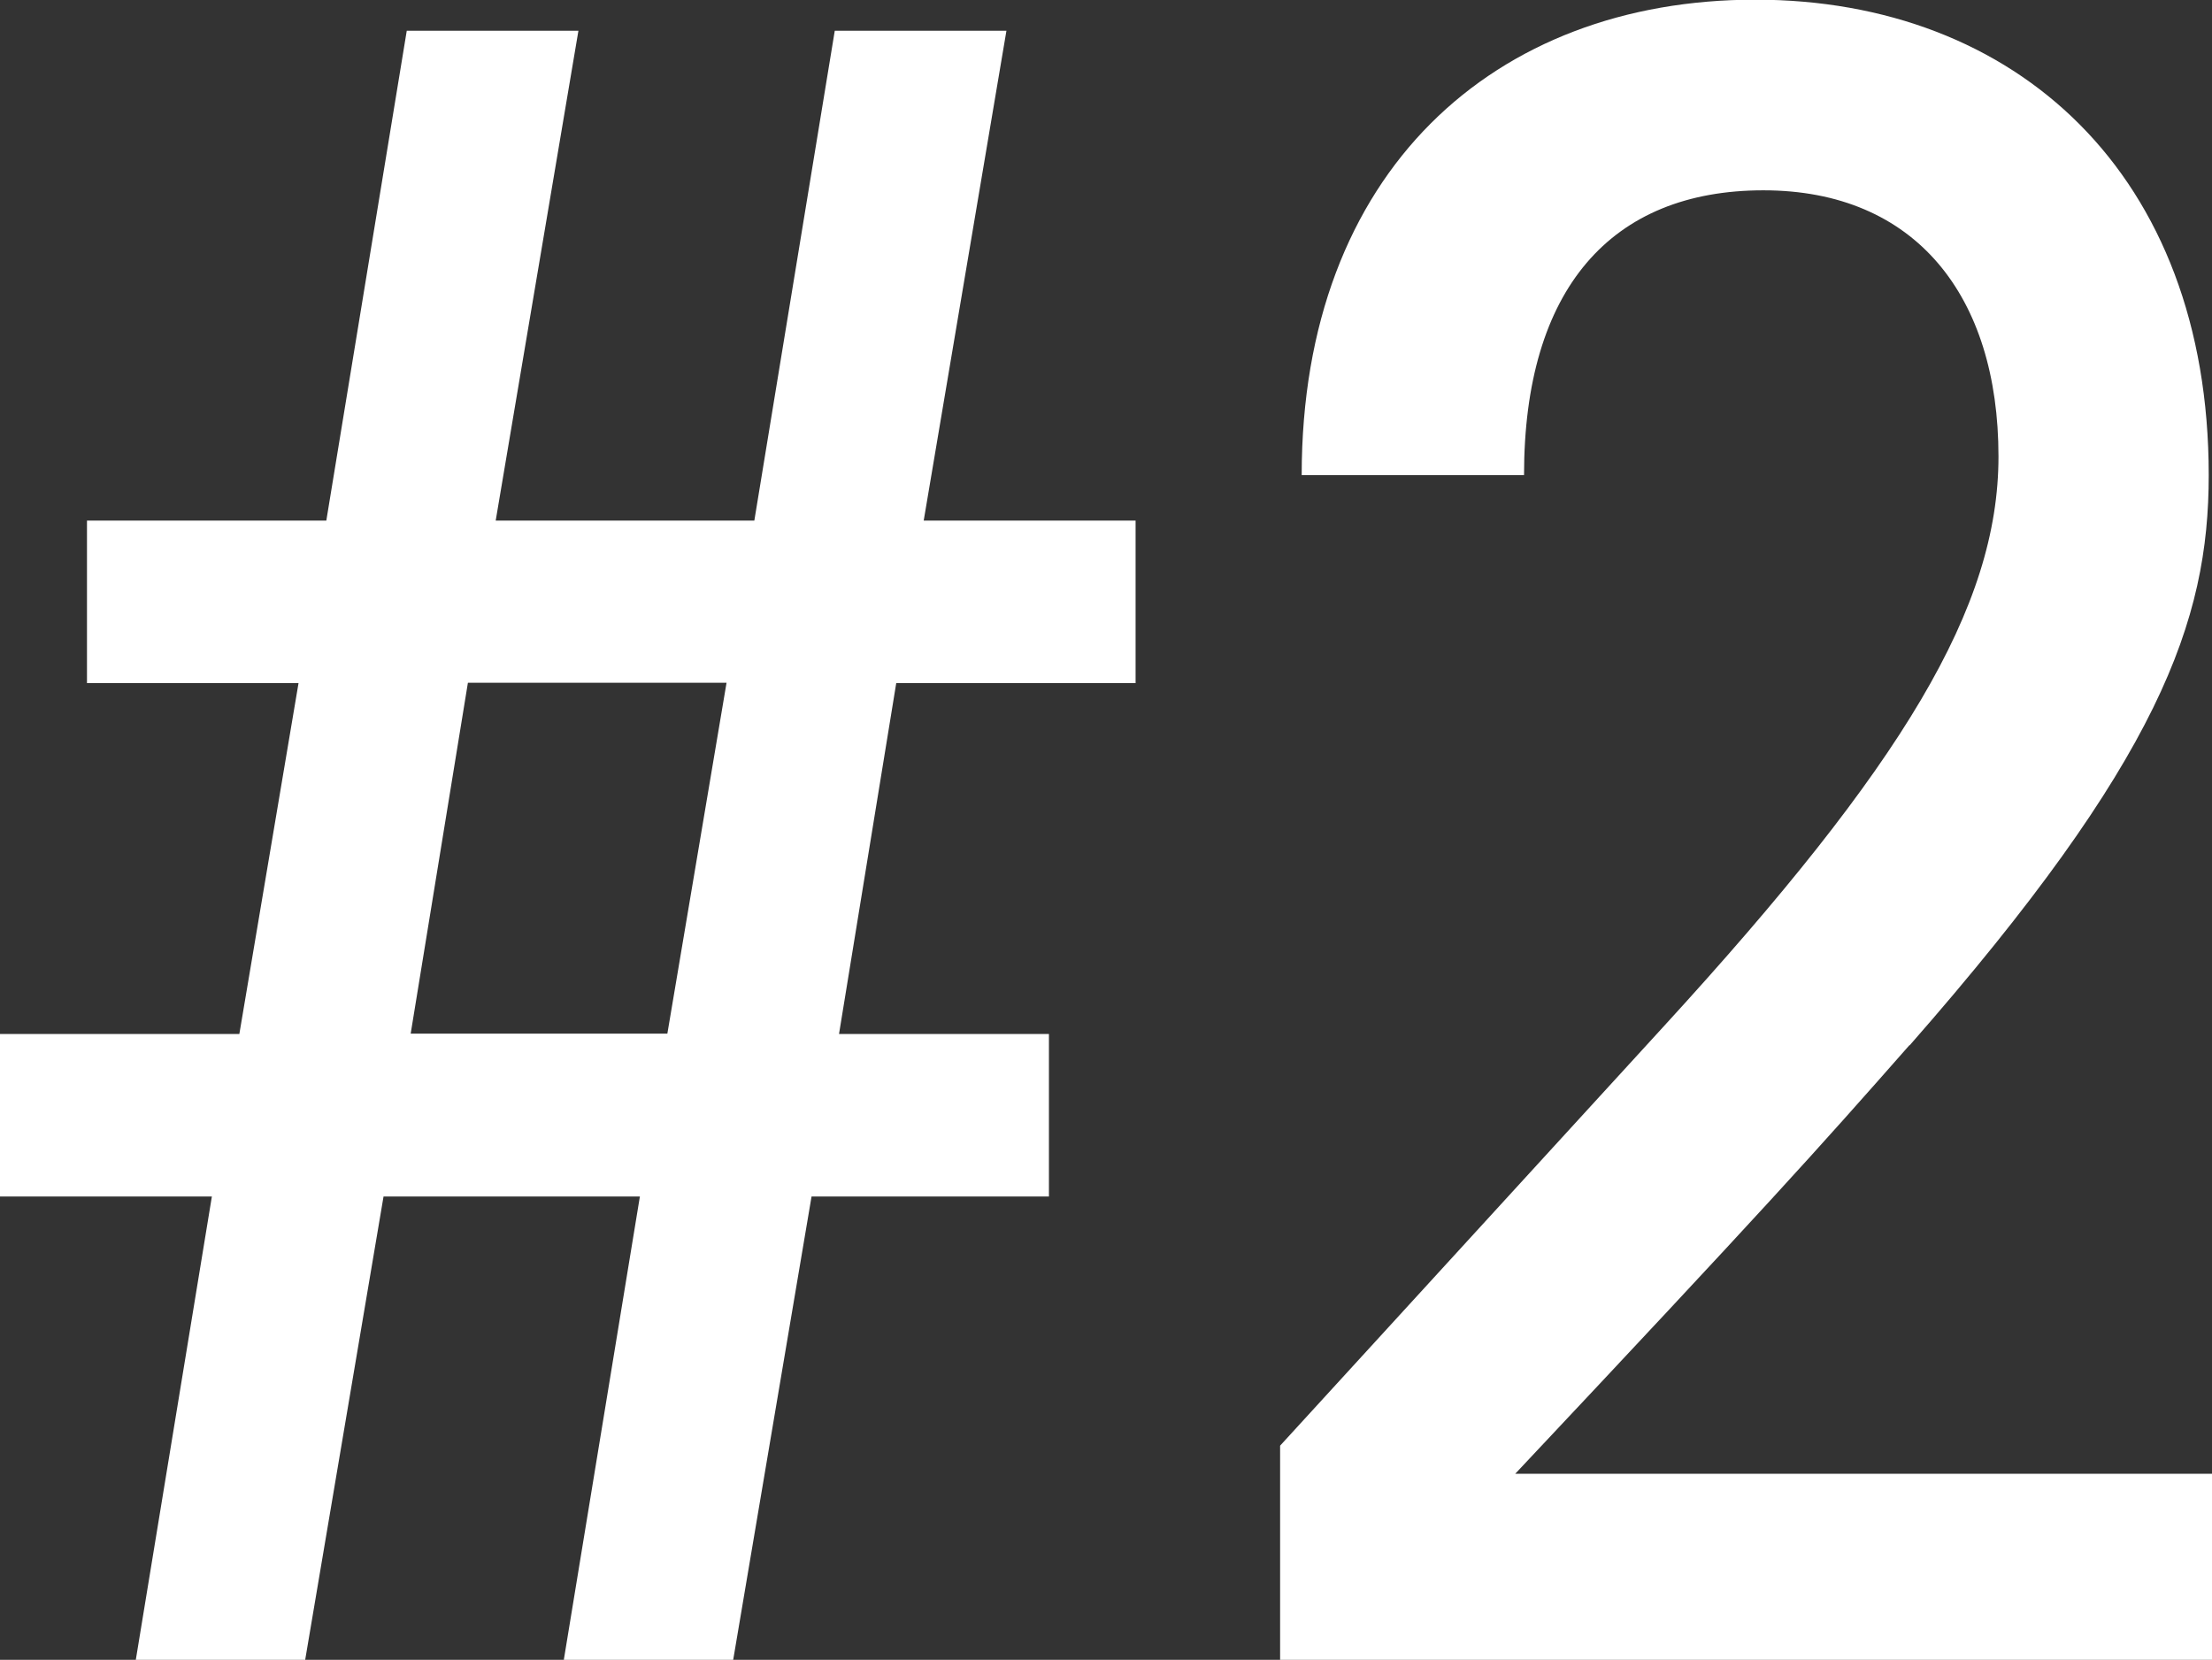
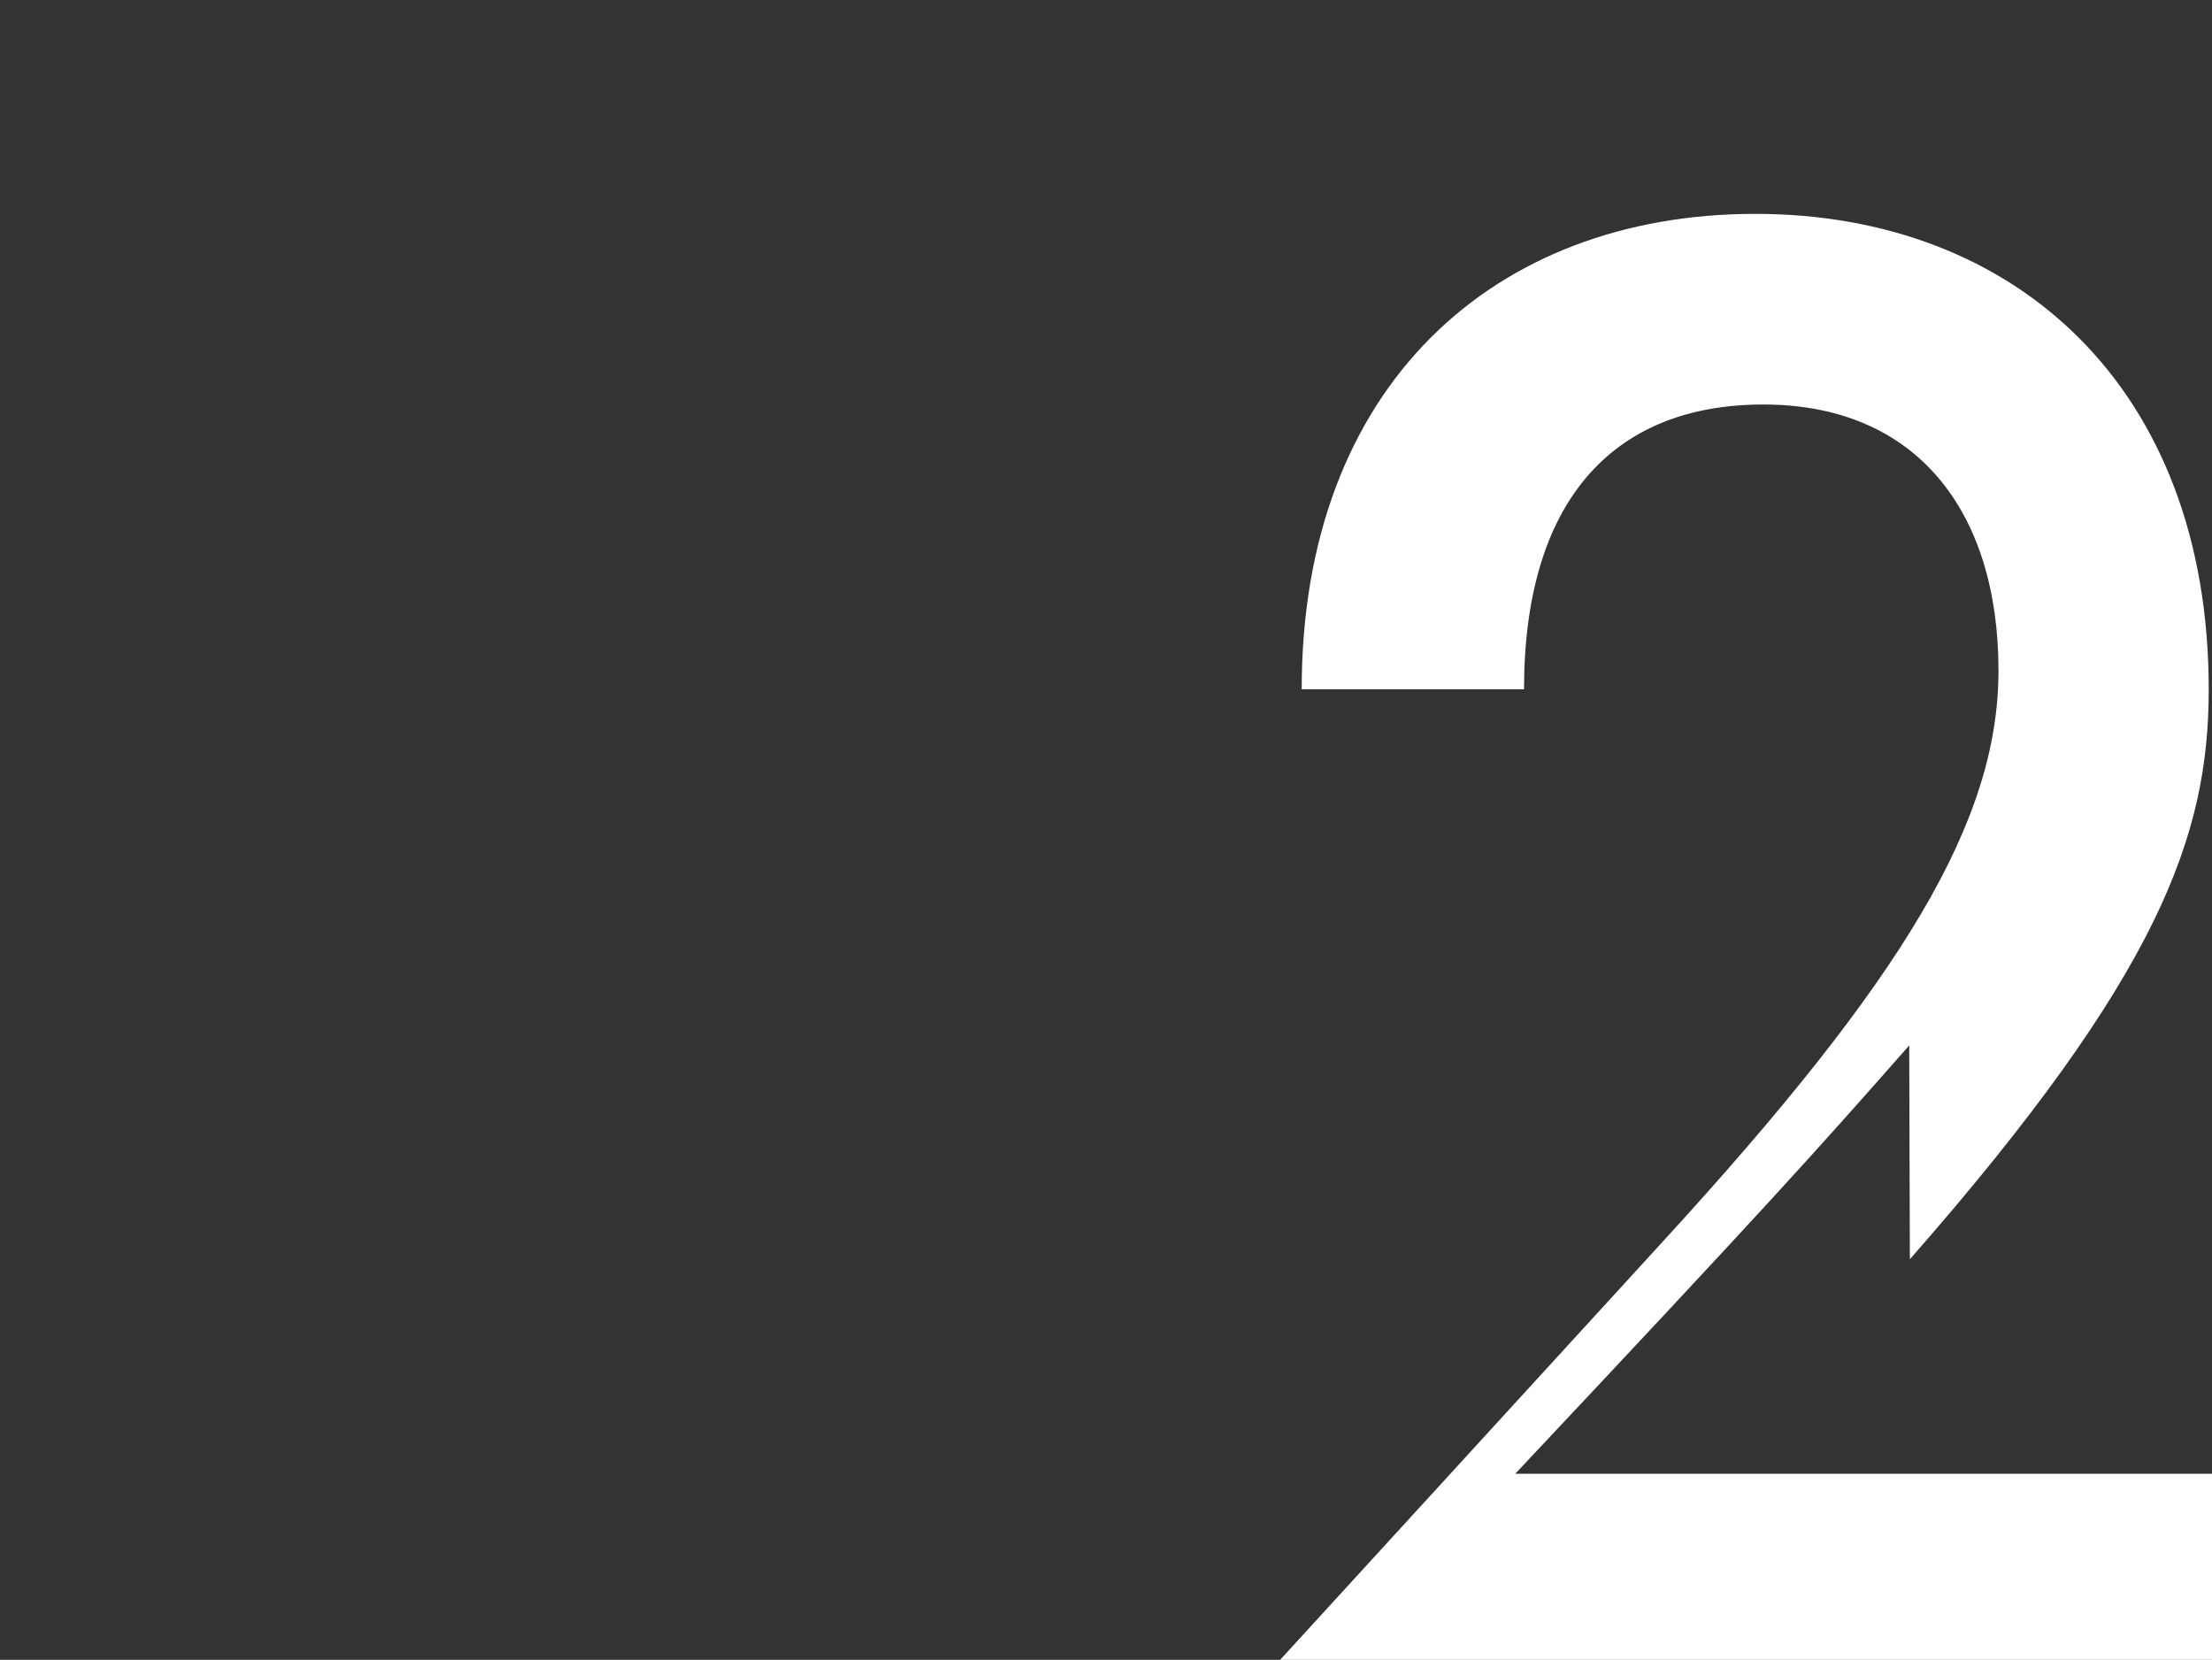
<svg xmlns="http://www.w3.org/2000/svg" id="_レイヤー_2" viewBox="0 0 67.65 50.76">
  <rect x="0" y="0" width="67.65" height="50.76" fill="#333333" stroke="none" />
  <defs>
    <style>.cls-1{fill:#fff;stroke-width:0px;}</style>
  </defs>
  <g id="_コンテンツ">
-     <path class="cls-1" d="M17.69.94l-2.53,14.98h7.91L25.53.94h5.25l-2.53,14.98h6.48v4.97h-7.32l-1.75,10.73h6.42v4.97h-7.26l-2.4,14.19h-5.18l2.33-14.19h-7.84l-2.4,14.19h-5.18l2.33-14.19H0v-4.97h7.32l1.81-10.73H2.66v-4.97h7.32L12.44.94h5.25ZM12.57,31.61h7.84l1.81-10.73h-7.91l-1.75,10.73Z" />
-     <path class="cls-1" d="M58.39,31.97c-2.85,3.24-4.47,5.04-12.05,13.1h21.32v5.69h-28.51v-6.55l11.73-12.82c7.32-7.99,10.24-12.82,10.24-17.43,0-4.9-2.53-8.14-7.19-8.14s-7.32,3.02-7.32,8.71h-6.8c0-9.29,5.9-14.54,13.87-14.54s13.87,5.33,13.87,14.54c0,4.46-1.49,8.71-9.14,17.43Z" />
+     <path class="cls-1" d="M58.39,31.97c-2.85,3.24-4.47,5.04-12.05,13.1h21.32v5.69h-28.51l11.73-12.82c7.32-7.99,10.24-12.82,10.24-17.43,0-4.9-2.53-8.14-7.19-8.14s-7.32,3.02-7.32,8.71h-6.8c0-9.29,5.9-14.54,13.87-14.54s13.87,5.33,13.87,14.54c0,4.46-1.49,8.71-9.14,17.43Z" />
  </g>
</svg>